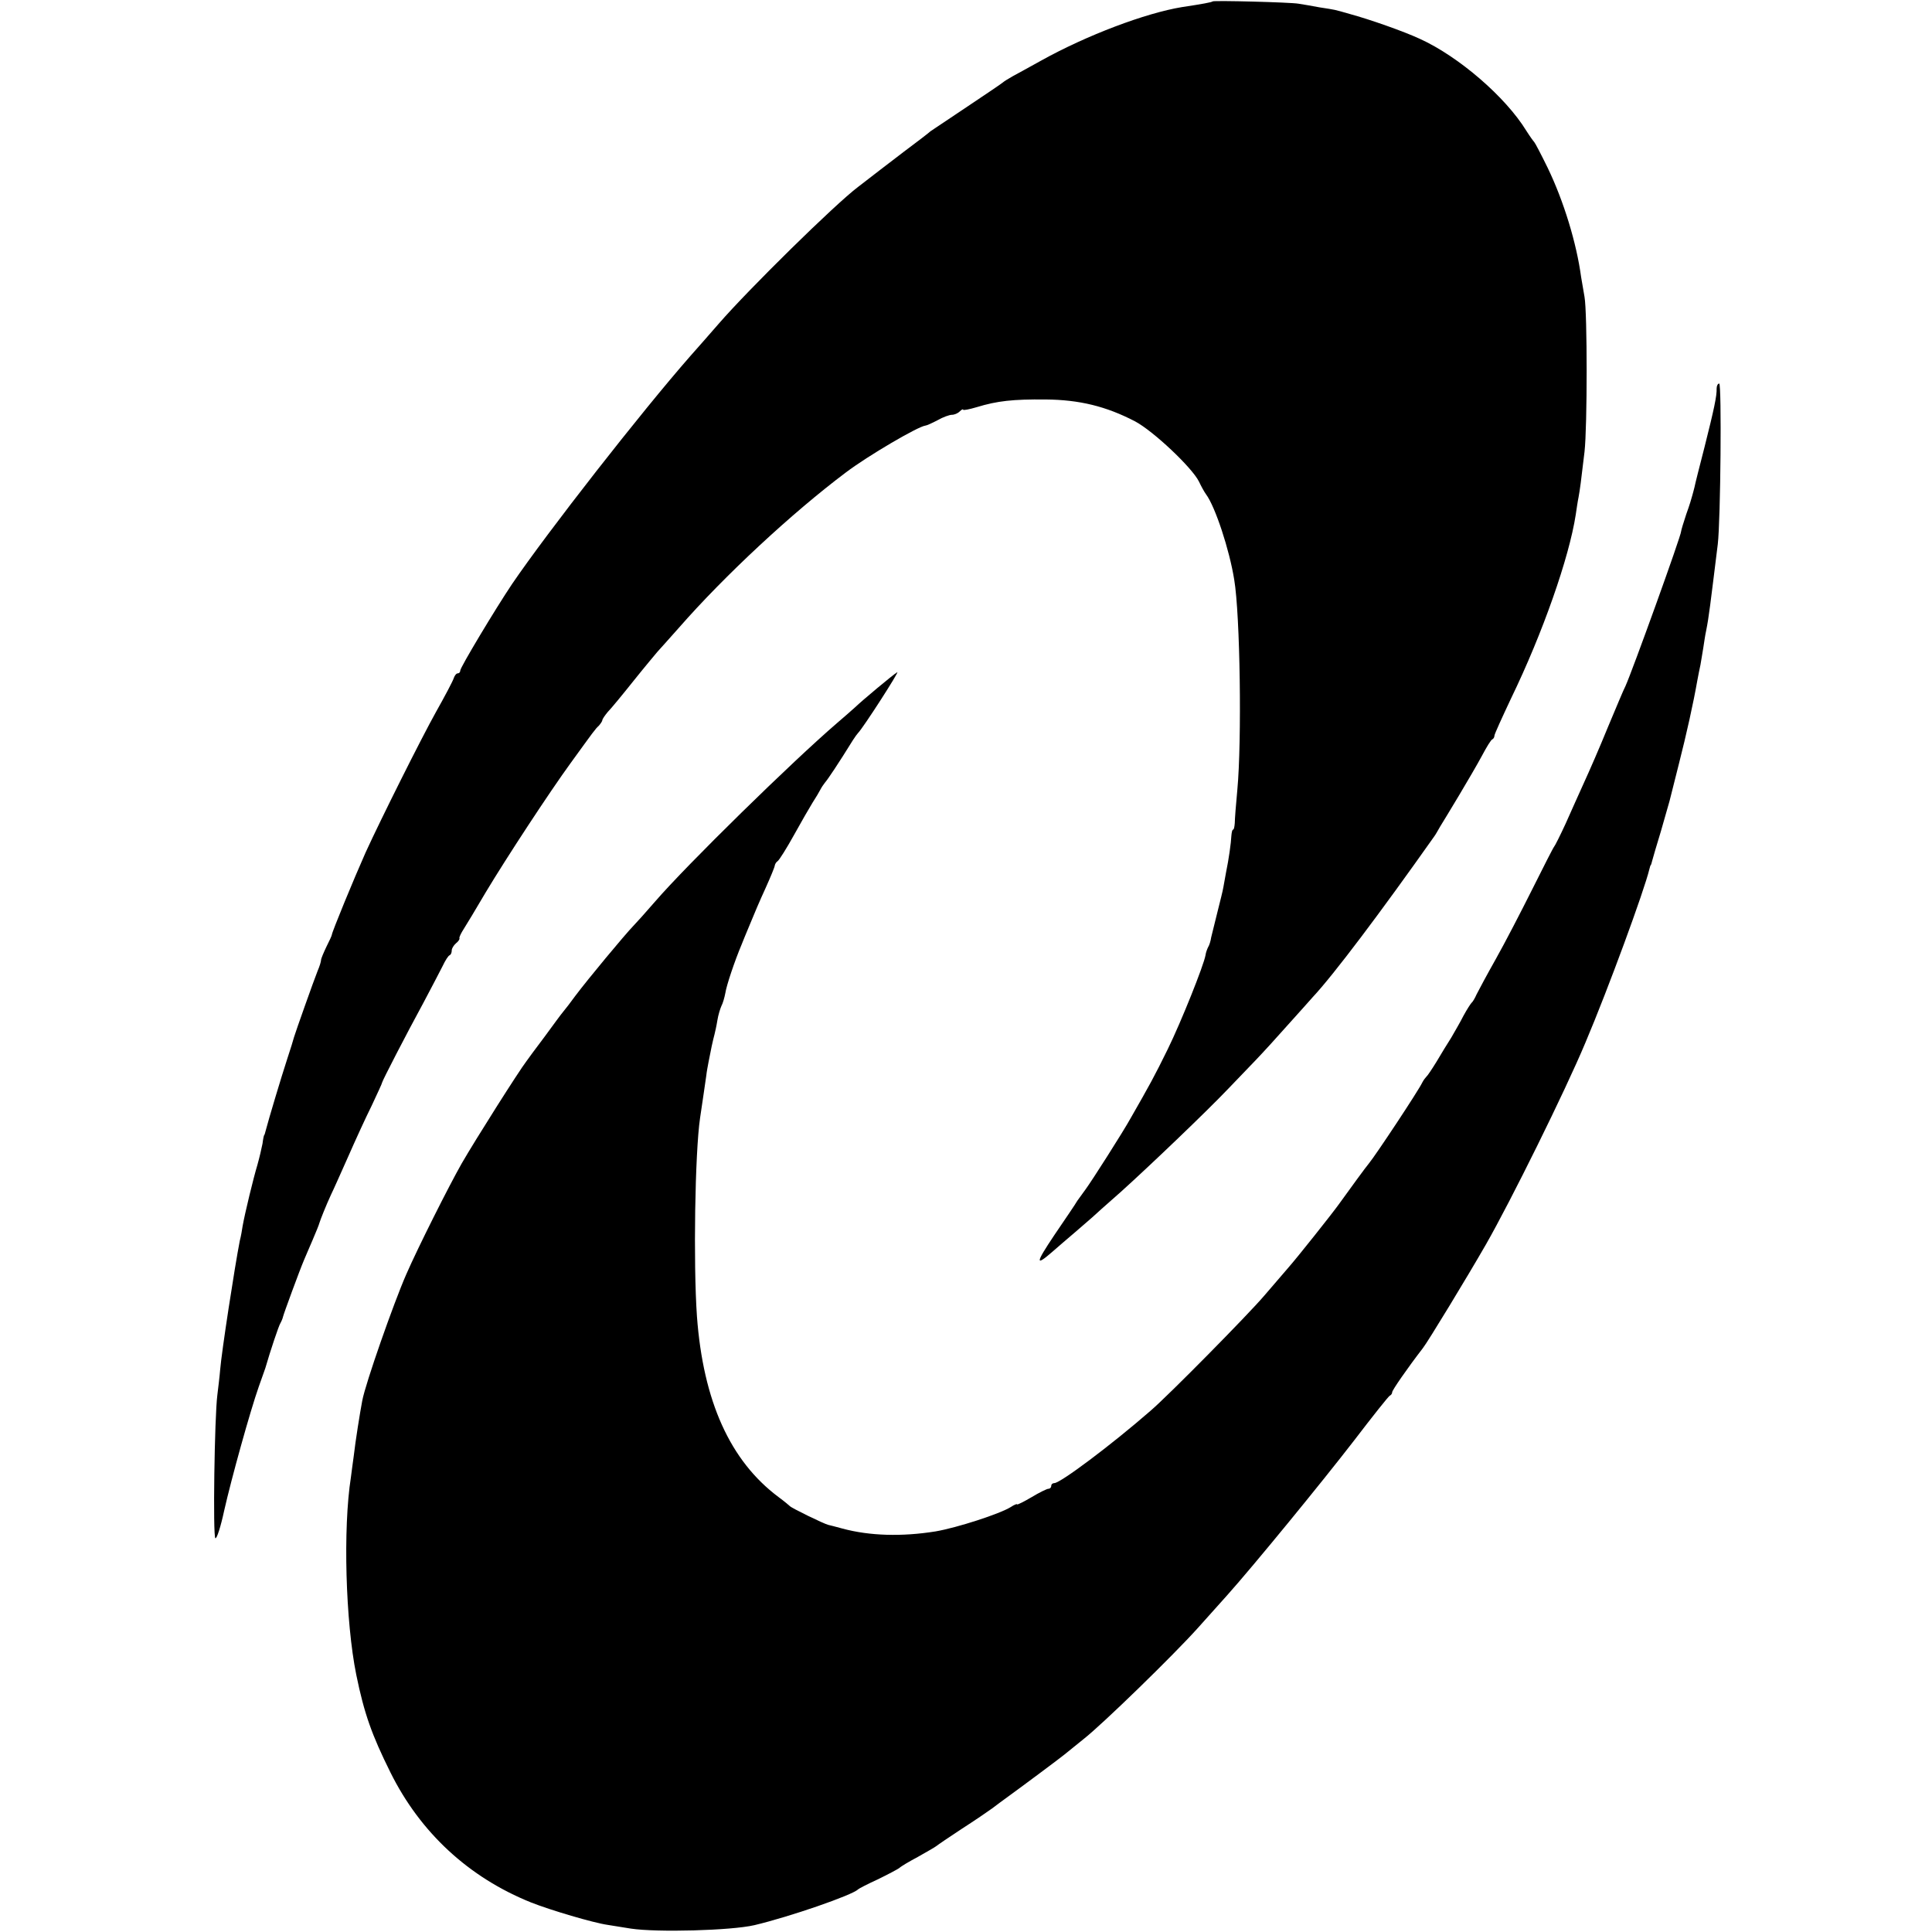
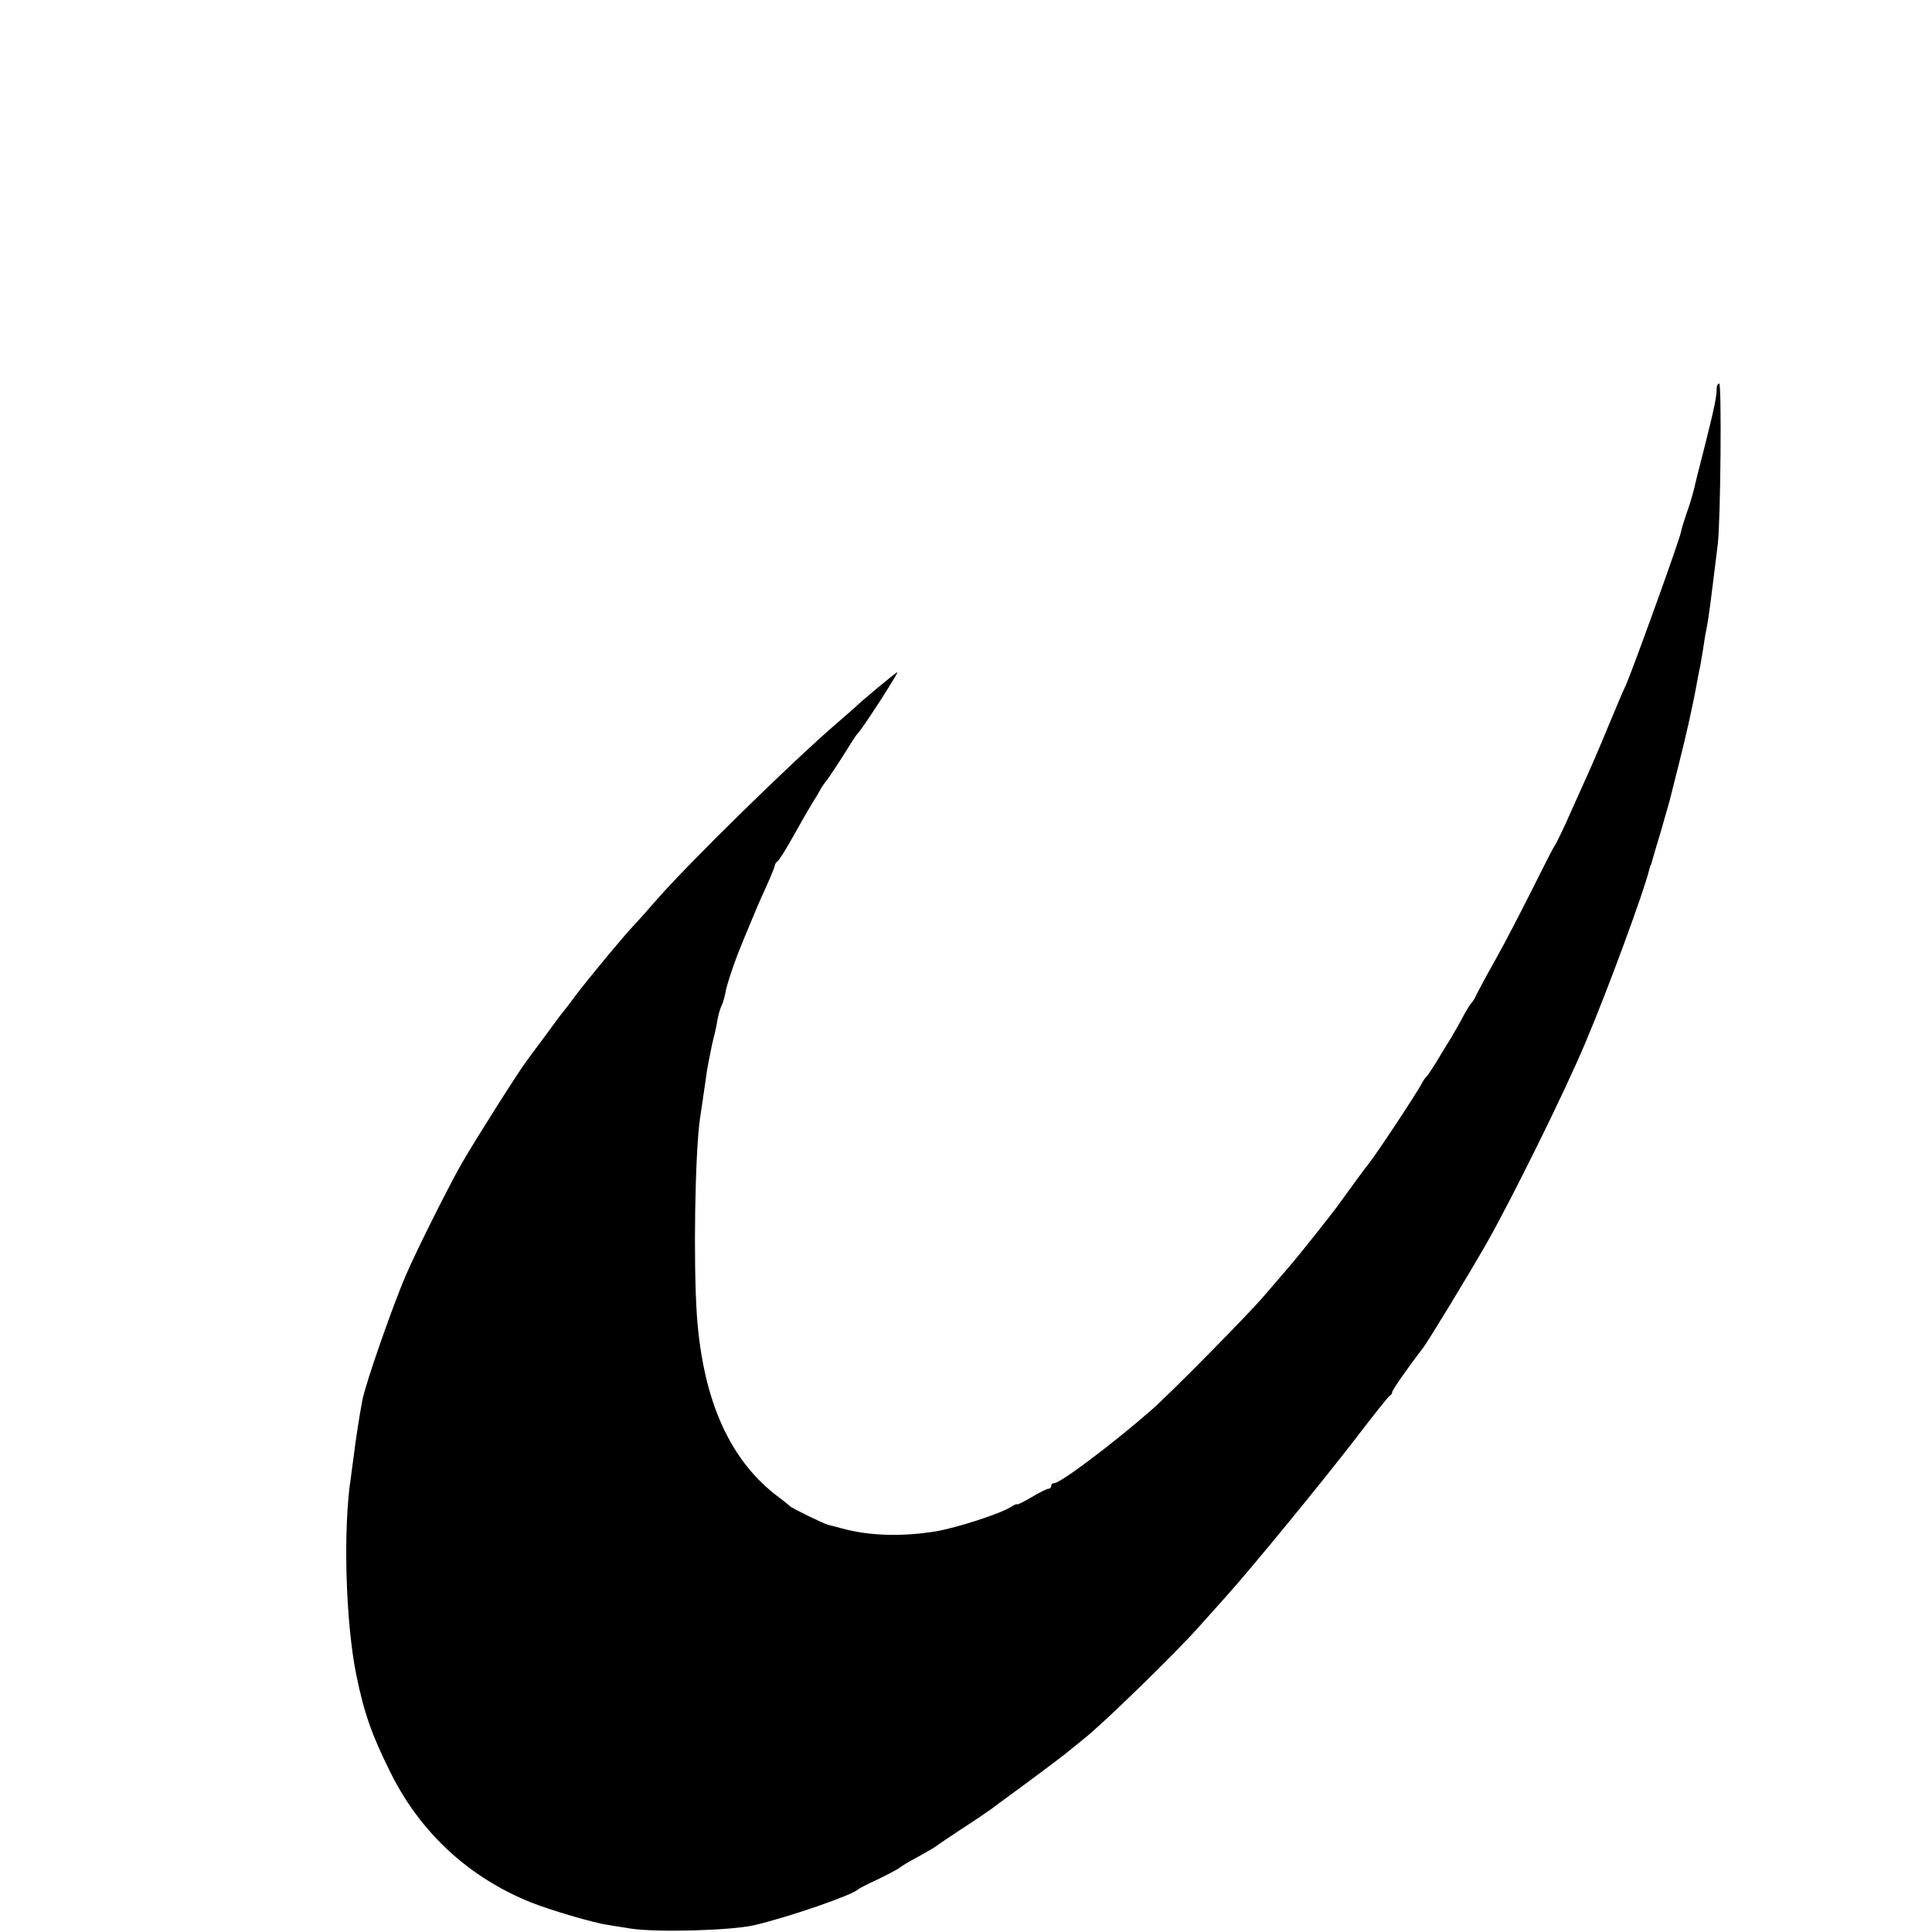
<svg xmlns="http://www.w3.org/2000/svg" version="1.0" width="680pt" height="680pt" viewBox="0 0 680 680" preserveAspectRatio="xMidYMid meet">
  <g transform="translate(0,680) scale(0.1,-0.1)" fill="#000000" stroke="none">
-     <path d="M4268 6795 c-3 -3 -35 -9 -108 -20 -128 -21 -335 -99 -495 -188 -38 -21 -83 -46 -100 -55 -16 -9 -32 -19 -35 -22 -3 -3 -59 -41 -125 -85 -66 -44 -124 -83 -130 -87 -5 -5 -48 -38 -95 -73 -47 -36 -119 -91 -160 -123 -81 -61 -384 -359 -490 -481 -36 -41 -81 -93 -101 -115 -171 -195 -501 -617 -627 -802 -59 -88 -182 -293 -182 -304 0 -6 -4 -10 -9 -10 -5 0 -11 -8 -14 -17 -3 -10 -31 -63 -62 -118 -53 -95 -194 -377 -248 -495 -41 -92 -118 -279 -119 -290 0 -3 -9 -22 -19 -42 -10 -21 -19 -42 -19 -47 0 -5 -5 -22 -12 -38 -14 -35 -77 -213 -83 -233 -2 -8 -13 -44 -25 -80 -19 -58 -65 -211 -75 -250 -2 -8 -4 -15 -5 -15 -1 0 -4 -13 -6 -30 -3 -16 -11 -50 -18 -75 -14 -46 -44 -170 -52 -215 -2 -14 -6 -37 -10 -52 -18 -92 -64 -391 -69 -453 -2 -25 -7 -65 -10 -90 -10 -77 -16 -498 -7 -504 5 -3 19 41 31 97 25 111 91 349 122 437 11 30 21 60 23 65 17 59 47 149 53 158 4 7 8 17 9 22 2 10 59 165 74 200 5 11 18 43 30 70 12 28 23 55 24 60 4 13 23 61 41 100 8 16 35 77 60 133 25 57 62 138 83 180 20 43 37 79 37 82 1 7 83 166 145 280 28 52 58 111 68 130 9 19 20 37 25 38 4 2 7 9 7 17 0 7 7 18 15 25 8 6 14 15 12 18 -1 4 6 18 15 32 9 14 44 72 78 130 72 120 224 352 299 455 82 113 85 118 99 131 6 7 12 16 12 19 0 4 9 17 19 29 11 11 53 62 92 111 40 50 78 95 83 101 6 6 40 45 76 85 160 183 398 404 587 546 78 59 254 162 280 165 4 0 24 9 43 19 19 11 42 19 50 19 9 0 21 5 28 12 7 7 12 9 12 6 0 -3 21 1 48 9 72 22 127 28 242 27 119 -1 213 -24 315 -77 64 -34 200 -162 225 -212 8 -17 19 -37 25 -45 32 -43 82 -194 99 -300 21 -124 27 -569 11 -740 -5 -52 -9 -105 -9 -117 -1 -13 -3 -23 -6 -23 -3 0 -5 -10 -6 -22 -1 -24 -9 -82 -19 -130 -3 -16 -7 -38 -9 -50 -2 -13 -12 -52 -21 -88 -9 -36 -19 -76 -22 -89 -2 -14 -7 -29 -11 -35 -3 -6 -8 -19 -9 -28 -6 -35 -85 -233 -133 -331 -46 -94 -66 -130 -129 -240 -28 -51 -140 -226 -160 -253 -9 -12 -22 -30 -29 -40 -6 -11 -43 -65 -81 -121 -67 -100 -68 -112 -6 -58 17 15 52 45 79 68 27 23 54 47 60 52 6 6 51 46 101 90 101 91 302 283 379 364 28 29 71 74 96 100 25 26 77 83 115 126 39 43 77 86 85 95 74 79 238 297 428 566 4 5 13 21 21 35 8 13 38 62 66 109 28 47 65 110 81 140 16 30 32 57 37 58 4 2 7 8 7 13 0 5 27 64 59 132 111 229 204 495 227 645 3 20 7 48 10 62 5 28 8 49 21 160 10 89 10 488 0 545 -4 22 -9 54 -12 70 -16 119 -61 267 -118 385 -23 47 -44 87 -47 90 -3 3 -16 21 -28 40 -73 119 -238 261 -374 323 -58 27 -178 69 -248 88 -56 16 -47 14 -105 23 -27 5 -61 11 -75 13 -28 5 -298 12 -302 8z" />
    <path d="M6042 5433 c1 -26 -9 -73 -43 -208 -17 -66 -33 -129 -35 -140 -3 -11 -6 -24 -8 -30 -1 -5 -10 -35 -21 -65 -10 -30 -18 -57 -18 -60 1 -13 -173 -495 -196 -545 -6 -11 -33 -76 -62 -145 -28 -69 -66 -156 -84 -195 -17 -38 -47 -104 -65 -145 -19 -41 -37 -77 -40 -80 -3 -3 -37 -70 -77 -150 -40 -80 -97 -190 -128 -245 -31 -55 -61 -111 -68 -125 -6 -14 -14 -27 -18 -30 -3 -3 -16 -23 -28 -45 -11 -22 -31 -56 -43 -77 -13 -20 -36 -58 -52 -85 -16 -26 -32 -50 -36 -53 -3 -3 -10 -12 -14 -20 -13 -28 -164 -256 -188 -285 -8 -9 -68 -91 -106 -144 -26 -36 -142 -182 -176 -221 -17 -20 -56 -65 -86 -100 -56 -66 -337 -351 -400 -405 -140 -122 -318 -255 -339 -255 -6 0 -11 -4 -11 -10 0 -5 -4 -10 -10 -10 -5 0 -32 -13 -60 -30 -27 -16 -50 -27 -50 -25 0 3 -10 -1 -22 -9 -38 -24 -189 -73 -265 -86 -118 -19 -232 -16 -328 10 -22 6 -45 12 -50 13 -16 4 -129 59 -135 66 -3 3 -21 18 -40 32 -170 127 -265 337 -287 636 -13 187 -7 575 11 698 5 32 17 116 22 150 1 11 5 32 8 48 3 15 8 39 11 55 3 15 8 34 10 42 2 8 7 30 10 49 3 19 10 41 14 50 5 9 11 30 14 46 4 27 33 113 57 170 4 11 18 44 30 73 12 30 36 86 54 125 18 40 33 76 33 81 1 5 5 12 10 15 5 3 31 44 57 91 26 47 56 99 66 115 11 17 23 37 27 45 4 8 12 20 17 26 9 10 46 65 98 149 7 11 15 22 18 25 18 18 148 220 138 214 -14 -8 -123 -99 -149 -124 -9 -8 -37 -33 -63 -55 -157 -135 -528 -498 -641 -629 -33 -38 -67 -76 -76 -85 -30 -31 -158 -185 -204 -246 -16 -22 -35 -47 -42 -55 -7 -8 -37 -49 -67 -90 -31 -41 -59 -79 -63 -85 -25 -32 -179 -275 -228 -360 -46 -81 -154 -296 -195 -390 -44 -100 -144 -385 -155 -445 -8 -42 -24 -142 -30 -195 -4 -27 -8 -61 -10 -75 -28 -178 -19 -508 19 -695 28 -137 55 -212 120 -343 105 -212 276 -370 495 -458 68 -27 220 -72 270 -79 20 -3 56 -9 81 -13 92 -14 353 -7 435 12 123 29 346 106 365 126 3 3 34 19 69 35 35 17 69 35 76 40 6 6 35 23 65 39 30 17 60 34 65 38 6 5 46 32 90 61 45 29 92 61 107 72 14 11 39 29 54 40 47 34 188 139 201 150 6 5 37 30 68 55 65 51 313 292 401 390 33 37 79 88 103 115 93 104 332 396 447 545 65 85 122 157 126 158 5 2 8 8 8 12 0 7 54 85 108 155 18 23 156 250 222 365 87 152 279 540 350 710 81 191 207 535 225 610 2 8 4 15 5 15 1 0 3 7 5 15 2 8 16 56 31 105 14 50 28 97 30 105 2 8 17 67 33 131 27 106 51 214 65 294 3 17 8 41 11 55 2 13 7 40 10 60 3 20 7 47 10 60 10 50 14 87 41 305 10 85 14 565 5 565 -5 0 -9 -8 -9 -17z" />
  </g>
</svg>